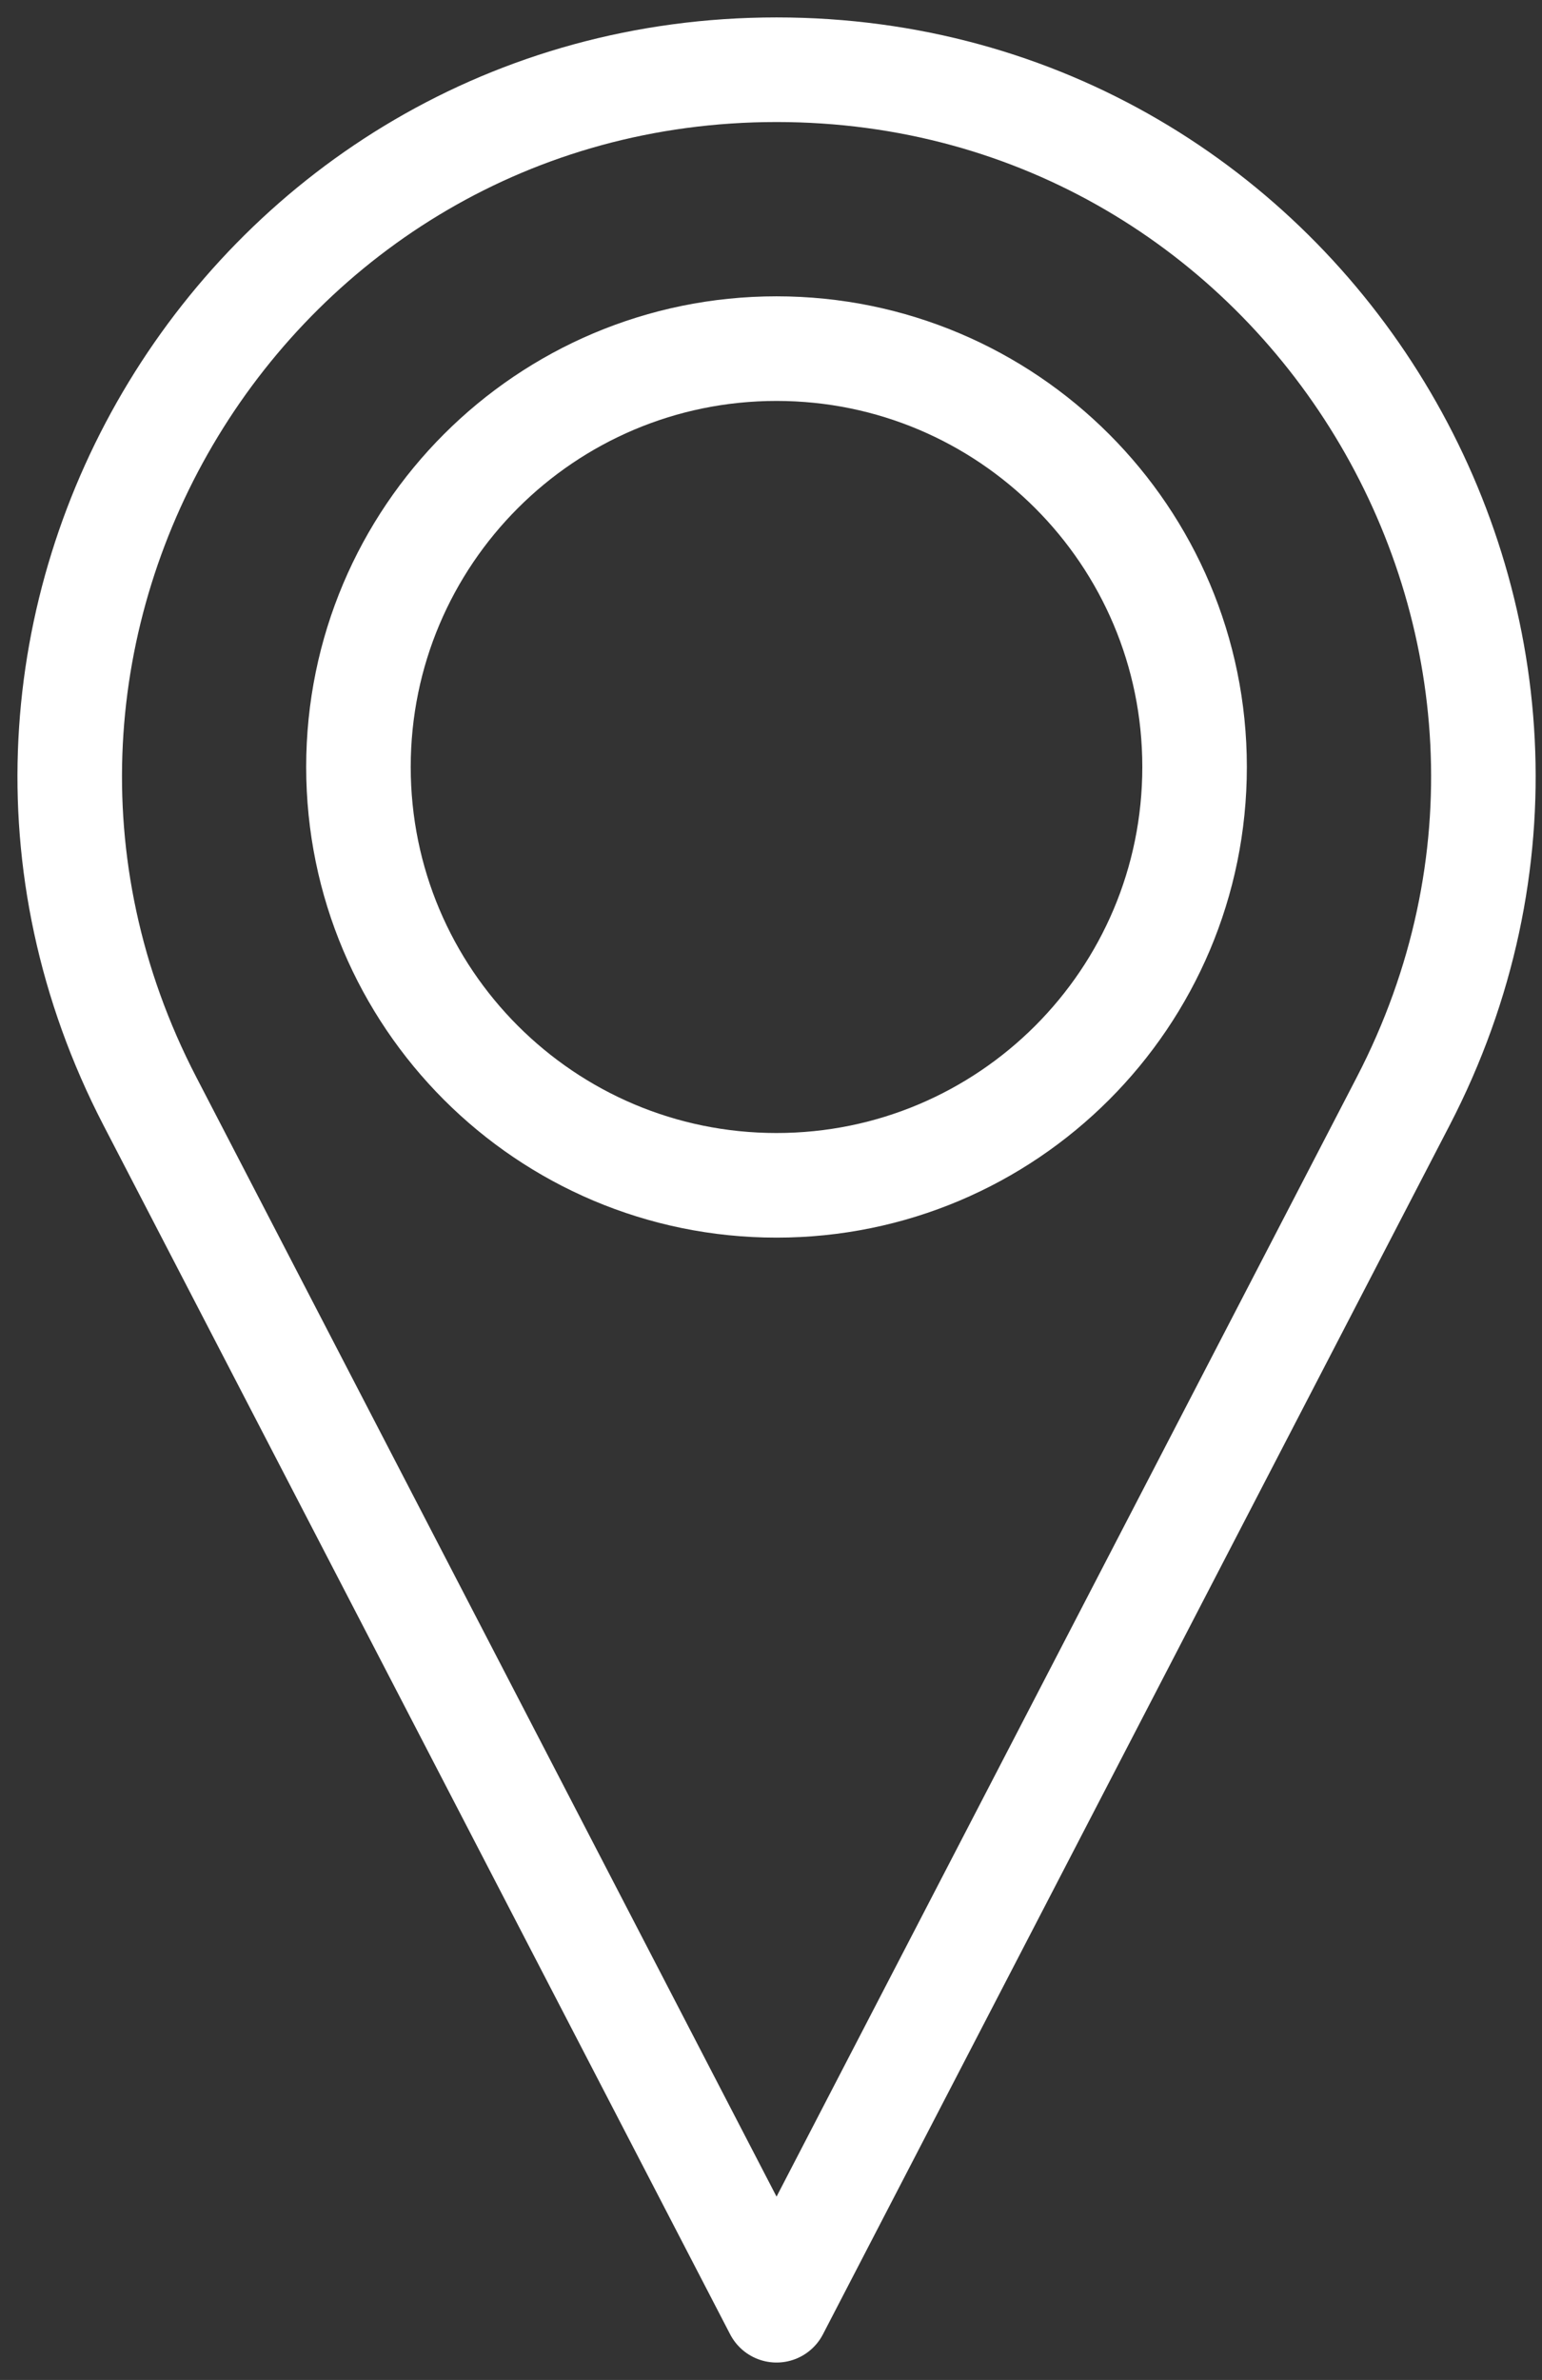
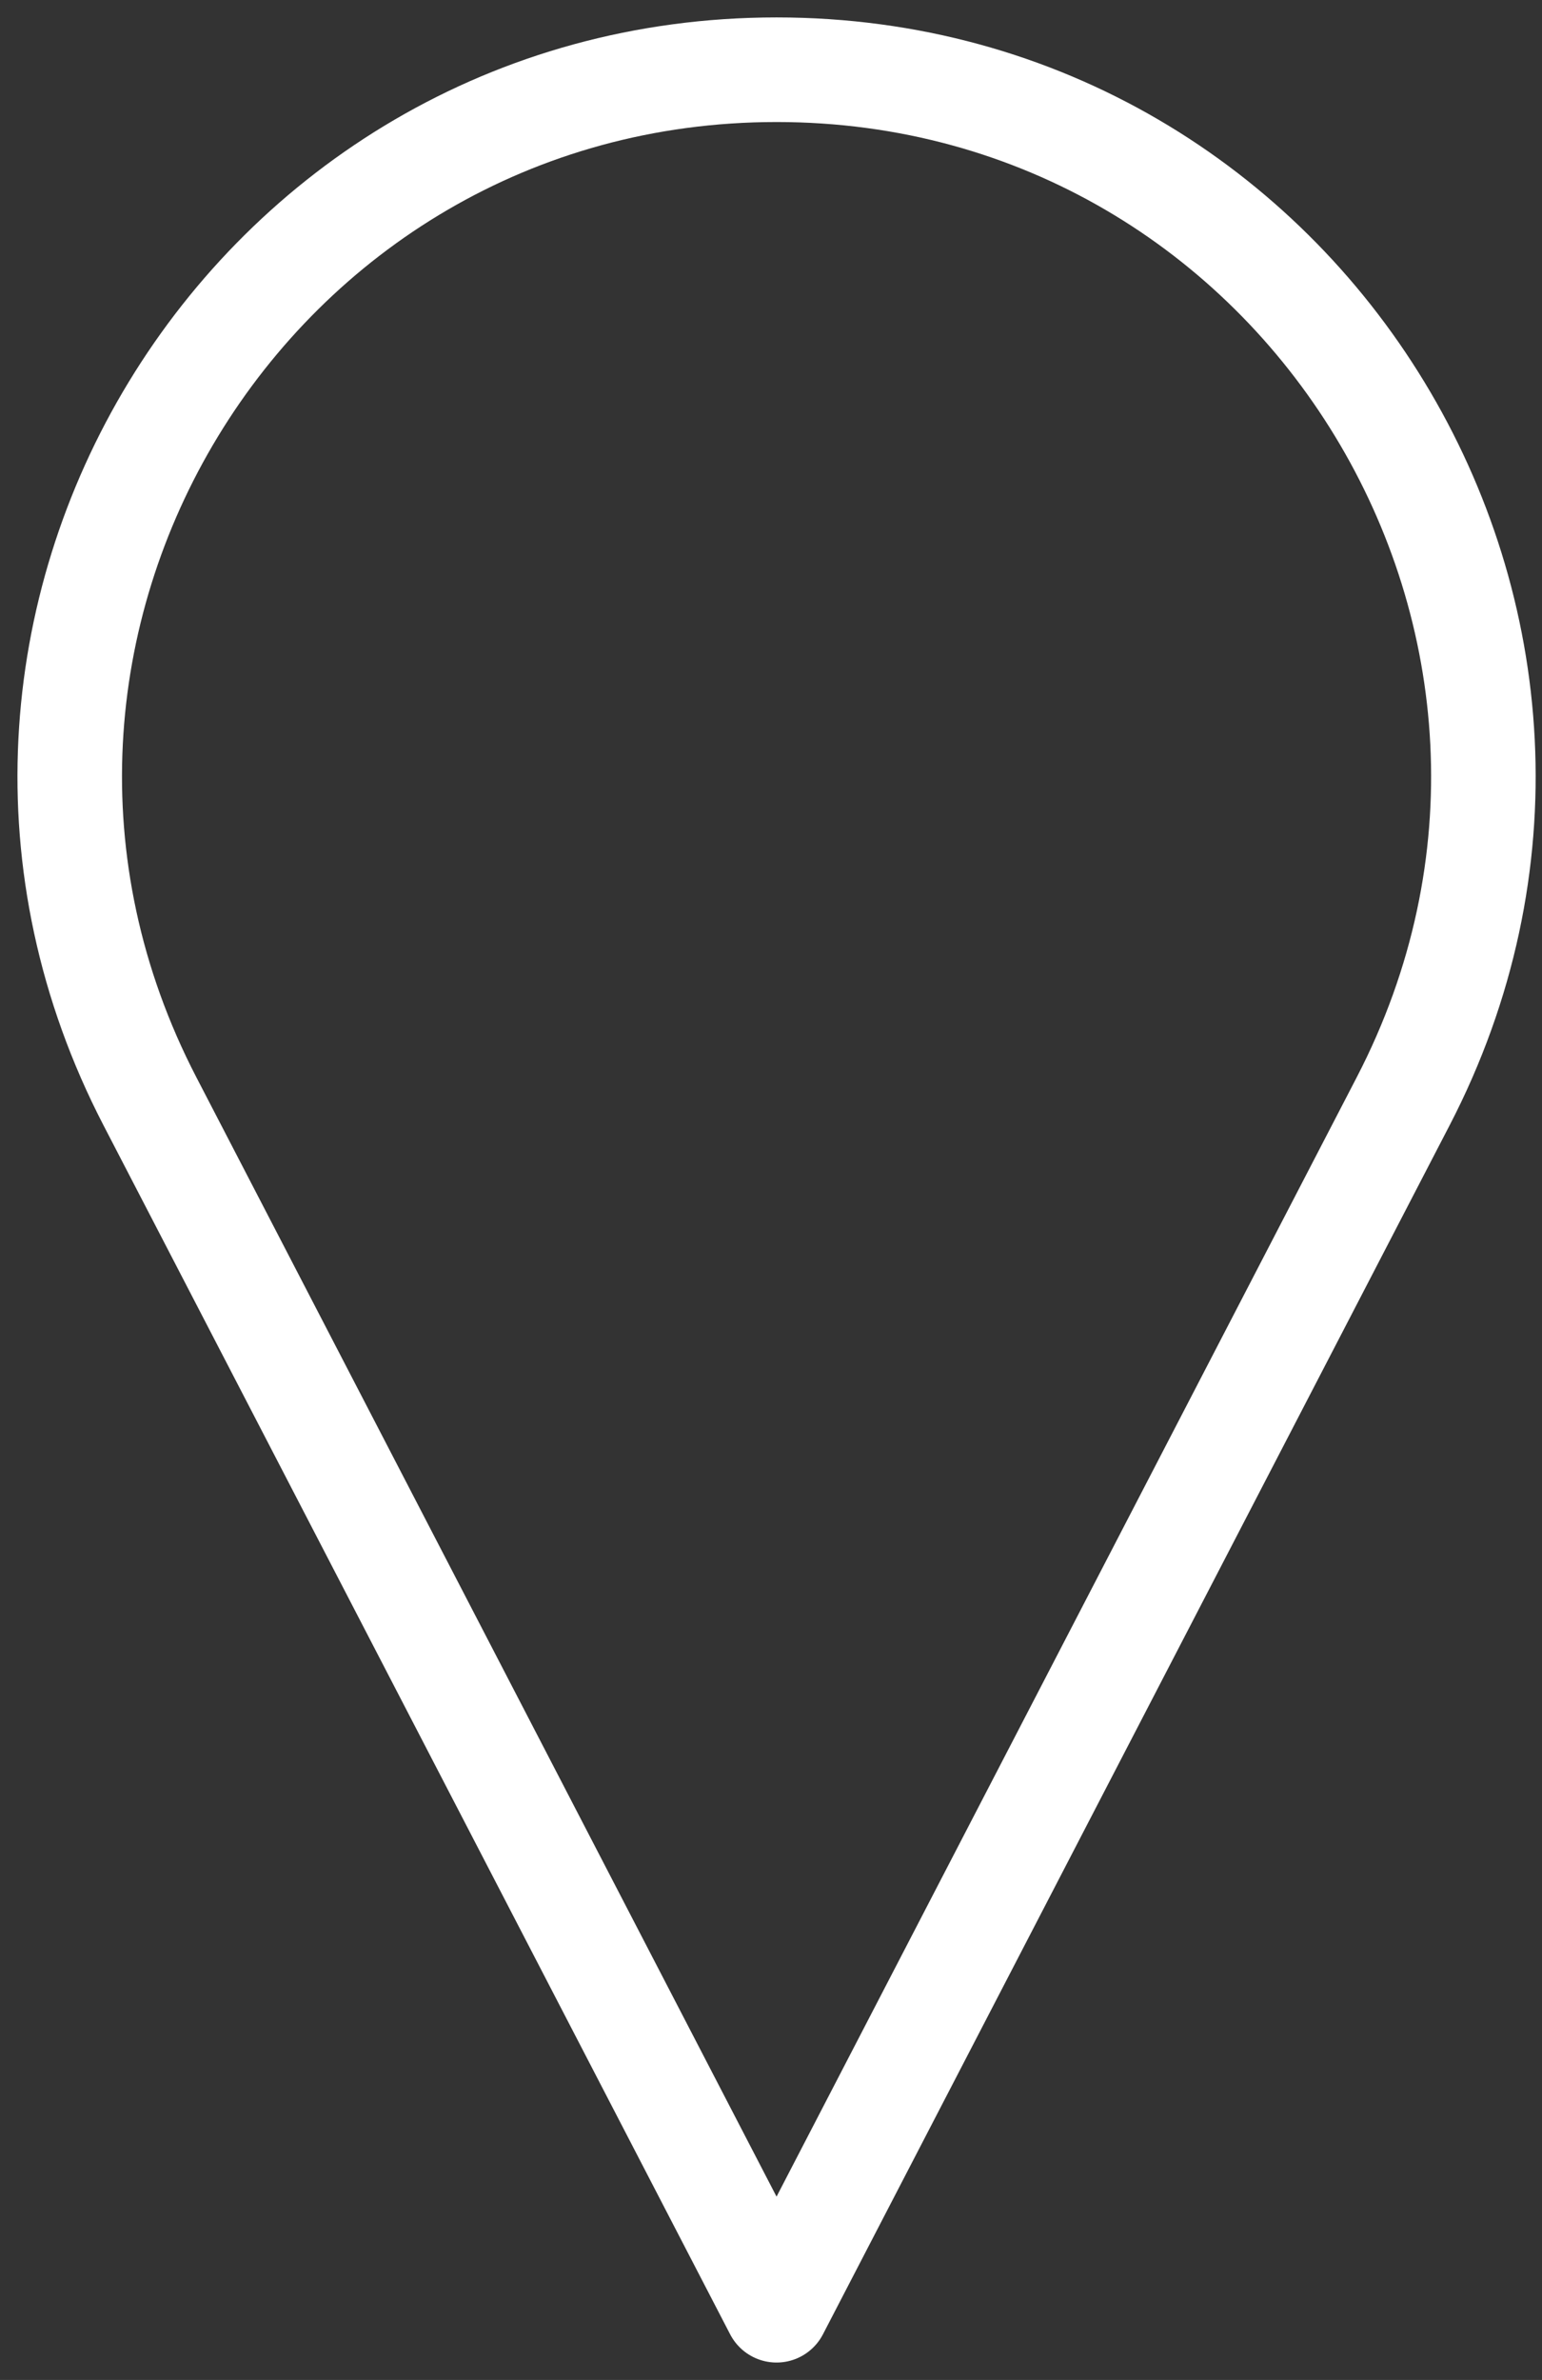
<svg xmlns="http://www.w3.org/2000/svg" width="59" height="91" viewBox="0 0 59 91" fill="none">
  <rect x="0" y="0" width="59" height="91" fill="#333333" stroke="none" />
  <path d="M29.712 2.666C9.46 2.666 -3.588 24.131 5.737 42.11L29.712 88.334L53.688 42.11C63.013 24.131 49.965 2.666 29.712 2.666Z" stroke="white" stroke-width="4" stroke-miterlimit="10" stroke-linecap="round" stroke-linejoin="round" />
-   <path d="M45.707 29.326C45.707 38.161 38.545 45.322 29.711 45.322C20.877 45.322 13.715 38.161 13.715 29.326C13.715 20.492 20.877 13.33 29.711 13.33C38.545 13.33 45.707 20.492 45.707 29.326Z" stroke="white" stroke-width="4" stroke-miterlimit="10" stroke-linecap="round" stroke-linejoin="round" />
</svg>